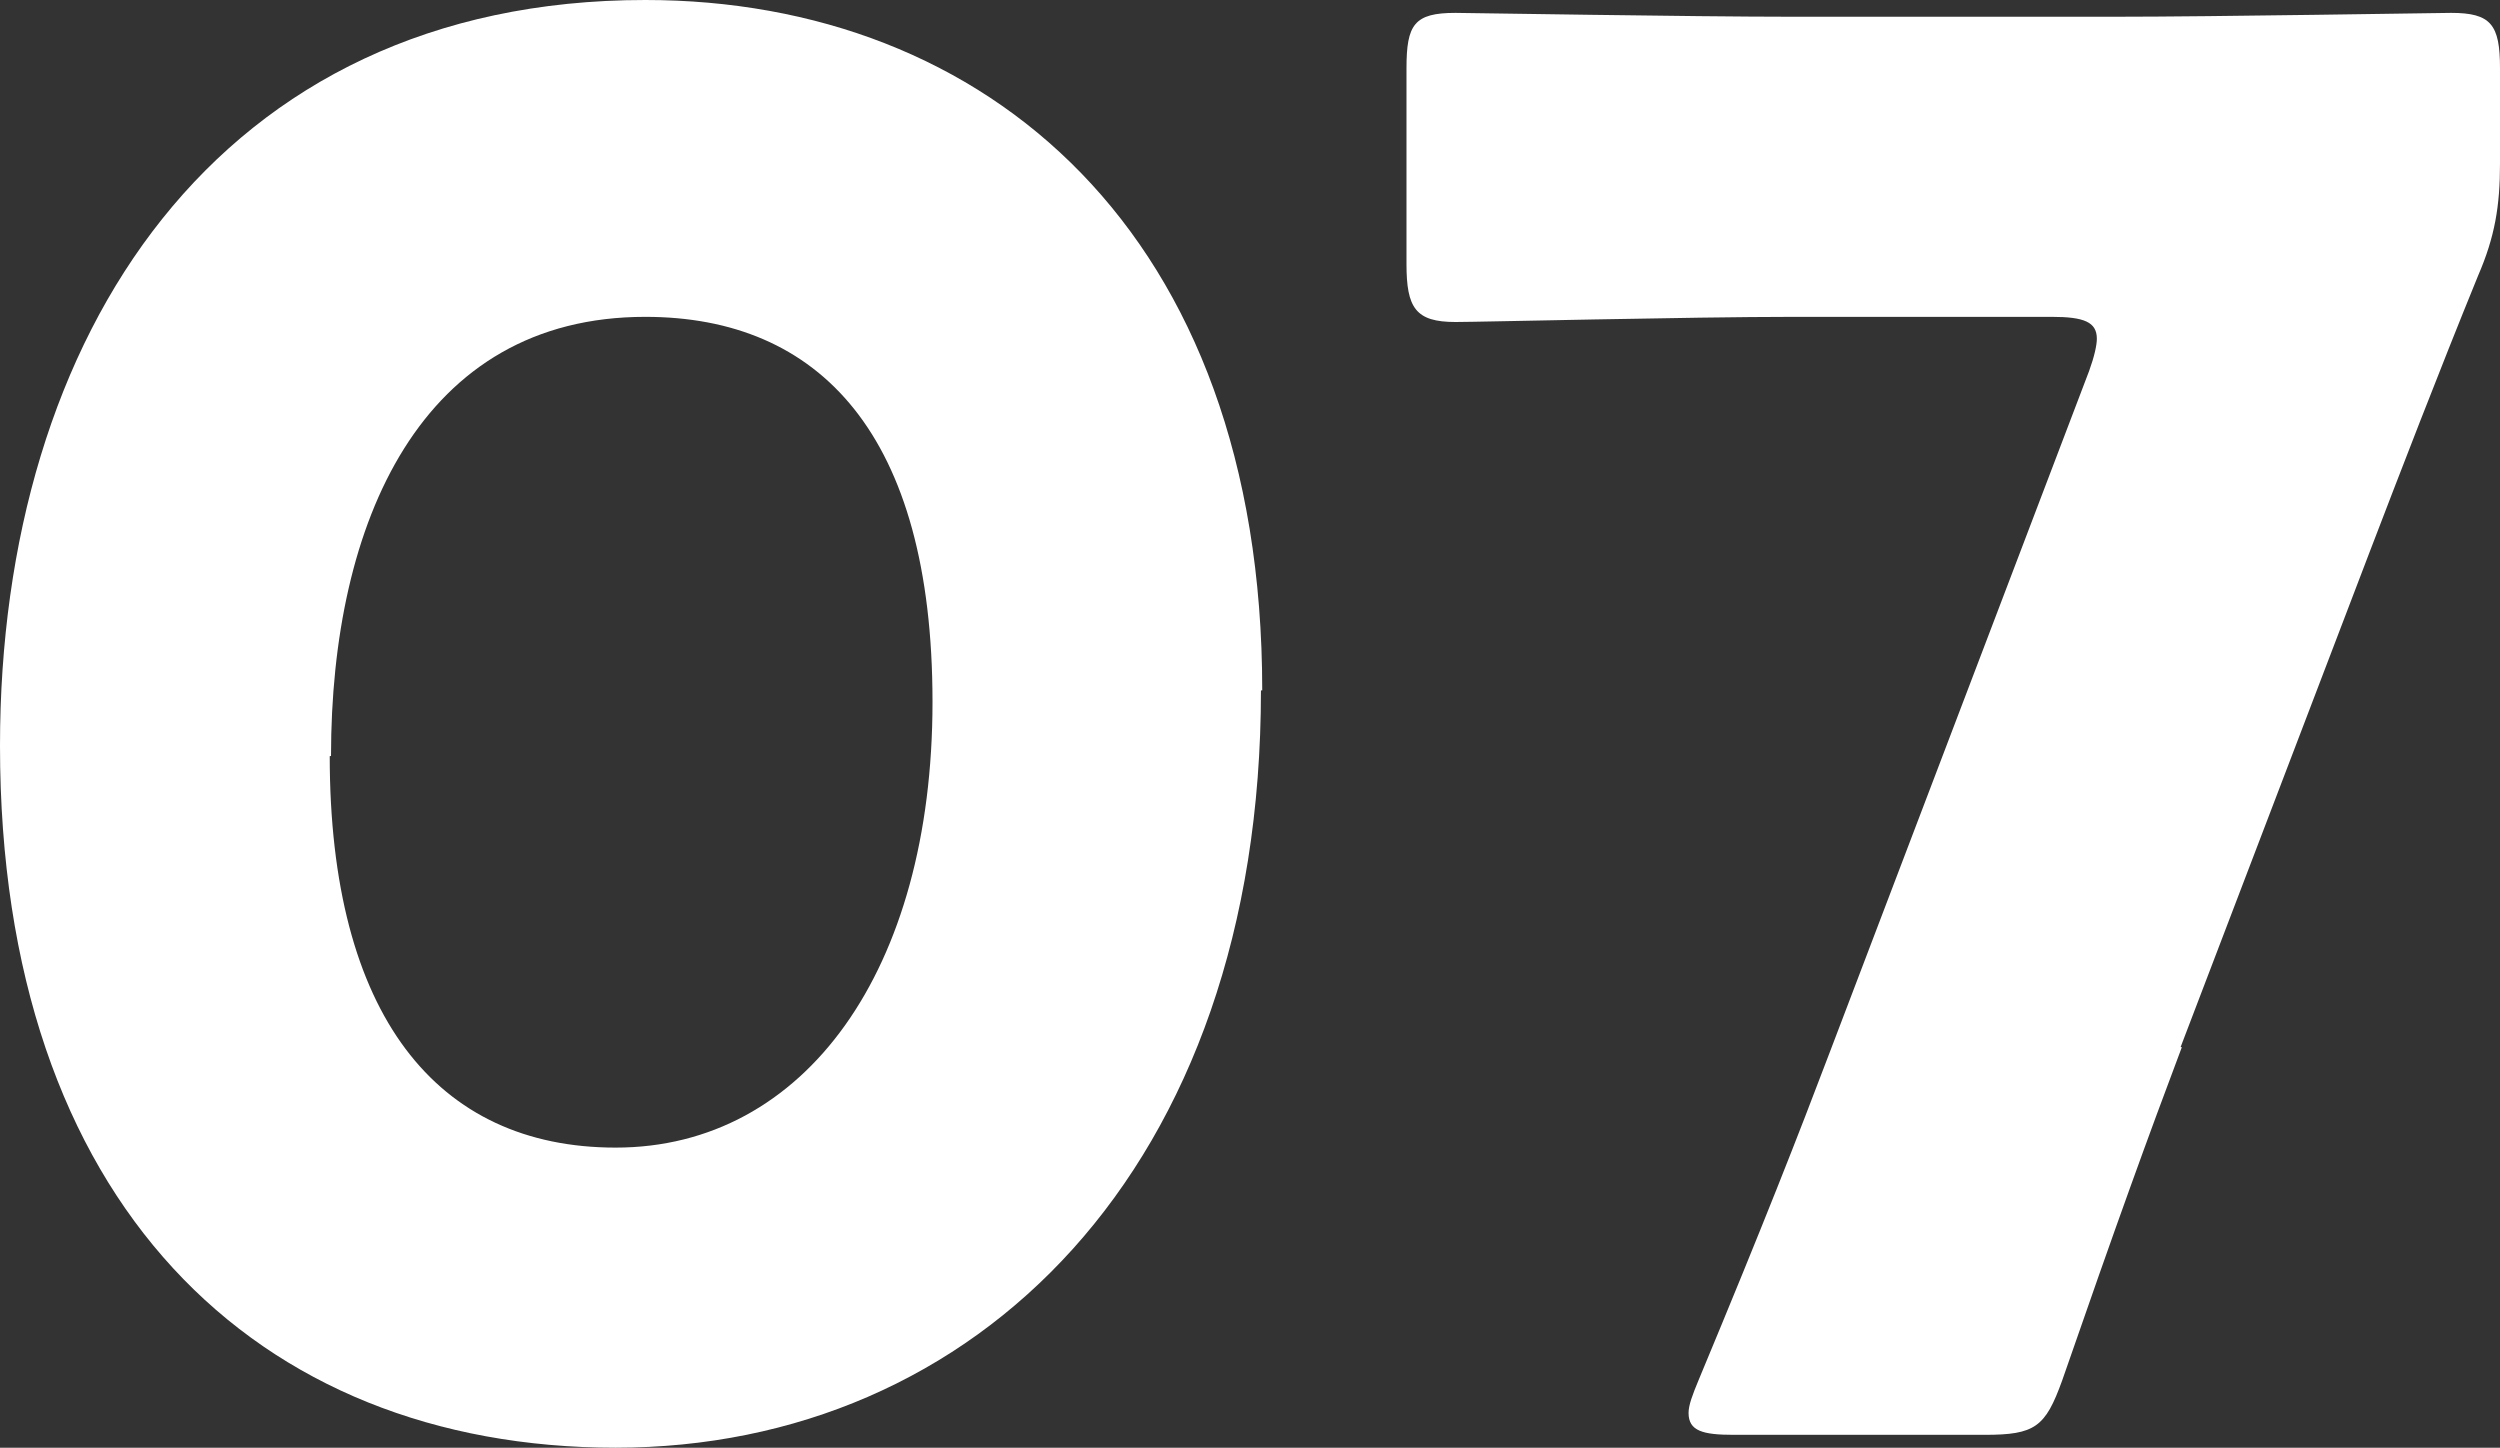
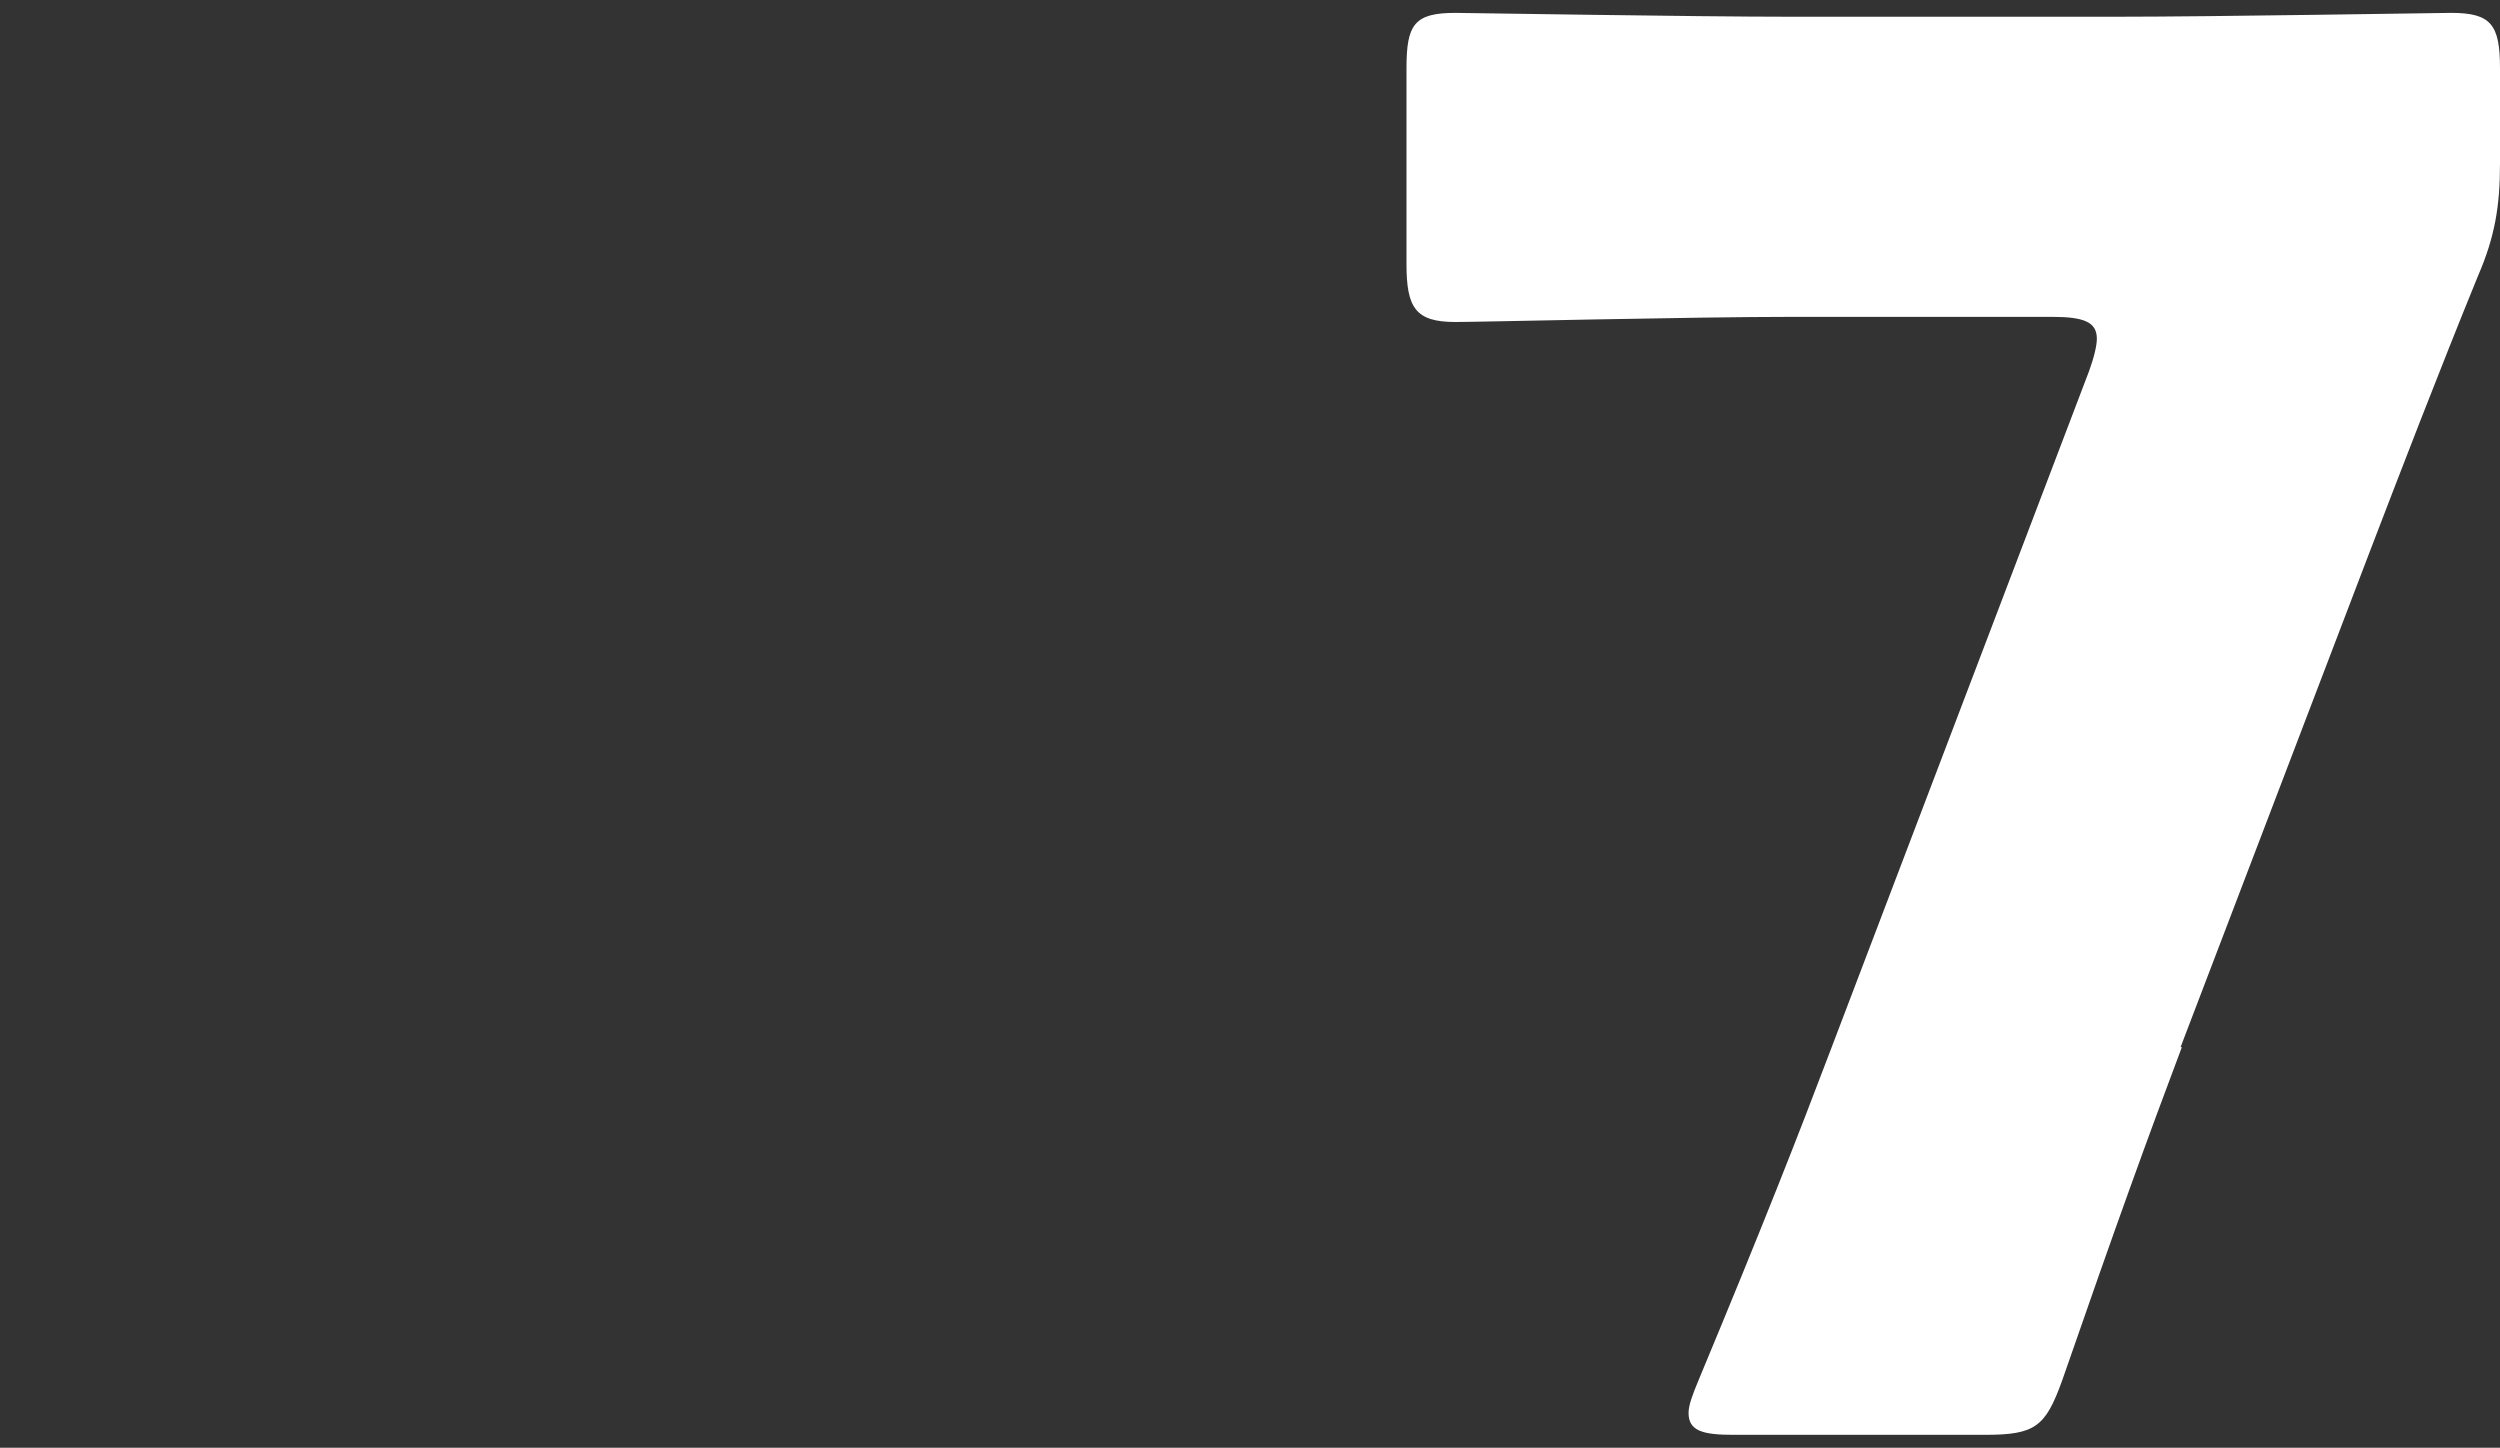
<svg xmlns="http://www.w3.org/2000/svg" id="_レイヤー_2" viewBox="0 0 19.41 11.24">
  <rect x="0" y="0" width="19.41" height="11.24" fill="#333333" stroke="none" />
  <defs>
    <style>.cls-1{fill:#fff;stroke-width:0px;}</style>
  </defs>
  <g id="_スマホtext">
-     <path class="cls-1" d="M9.79,5.36c0,3.72-2.22,5.88-5.01,5.88S0,9.34,0,5.79C0,2.6,1.69,0,5.01,0c2.64,0,4.79,1.8,4.79,5.36ZM2.56,5.87c0,2.01.83,3.04,2.22,3.04,1.47,0,2.46-1.38,2.46-3.46s-.88-2.99-2.23-2.99c-1.74,0-2.44,1.59-2.44,3.41Z" />
    <path class="cls-1" d="M16.94,8.13c-.26.69-.5,1.35-.93,2.59-.13.36-.21.42-.6.42h-1.95c-.24,0-.35-.03-.35-.17,0-.06.03-.14.08-.26.5-1.2.77-1.89,1.02-2.55l2.01-5.28c.04-.11.06-.2.06-.25,0-.13-.1-.17-.35-.17h-2.01c-.79,0-2.43.04-2.62.04-.31,0-.38-.11-.38-.45V.53c0-.34.06-.43.38-.43.1,0,1.83.03,2.62.03h2.49c.8,0,2.52-.03,2.62-.03.31,0,.38.09.38.43v.74c0,.33-.04.57-.17.87-.31.76-.61,1.54-.84,2.14l-1.47,3.85Z" />
  </g>
</svg>